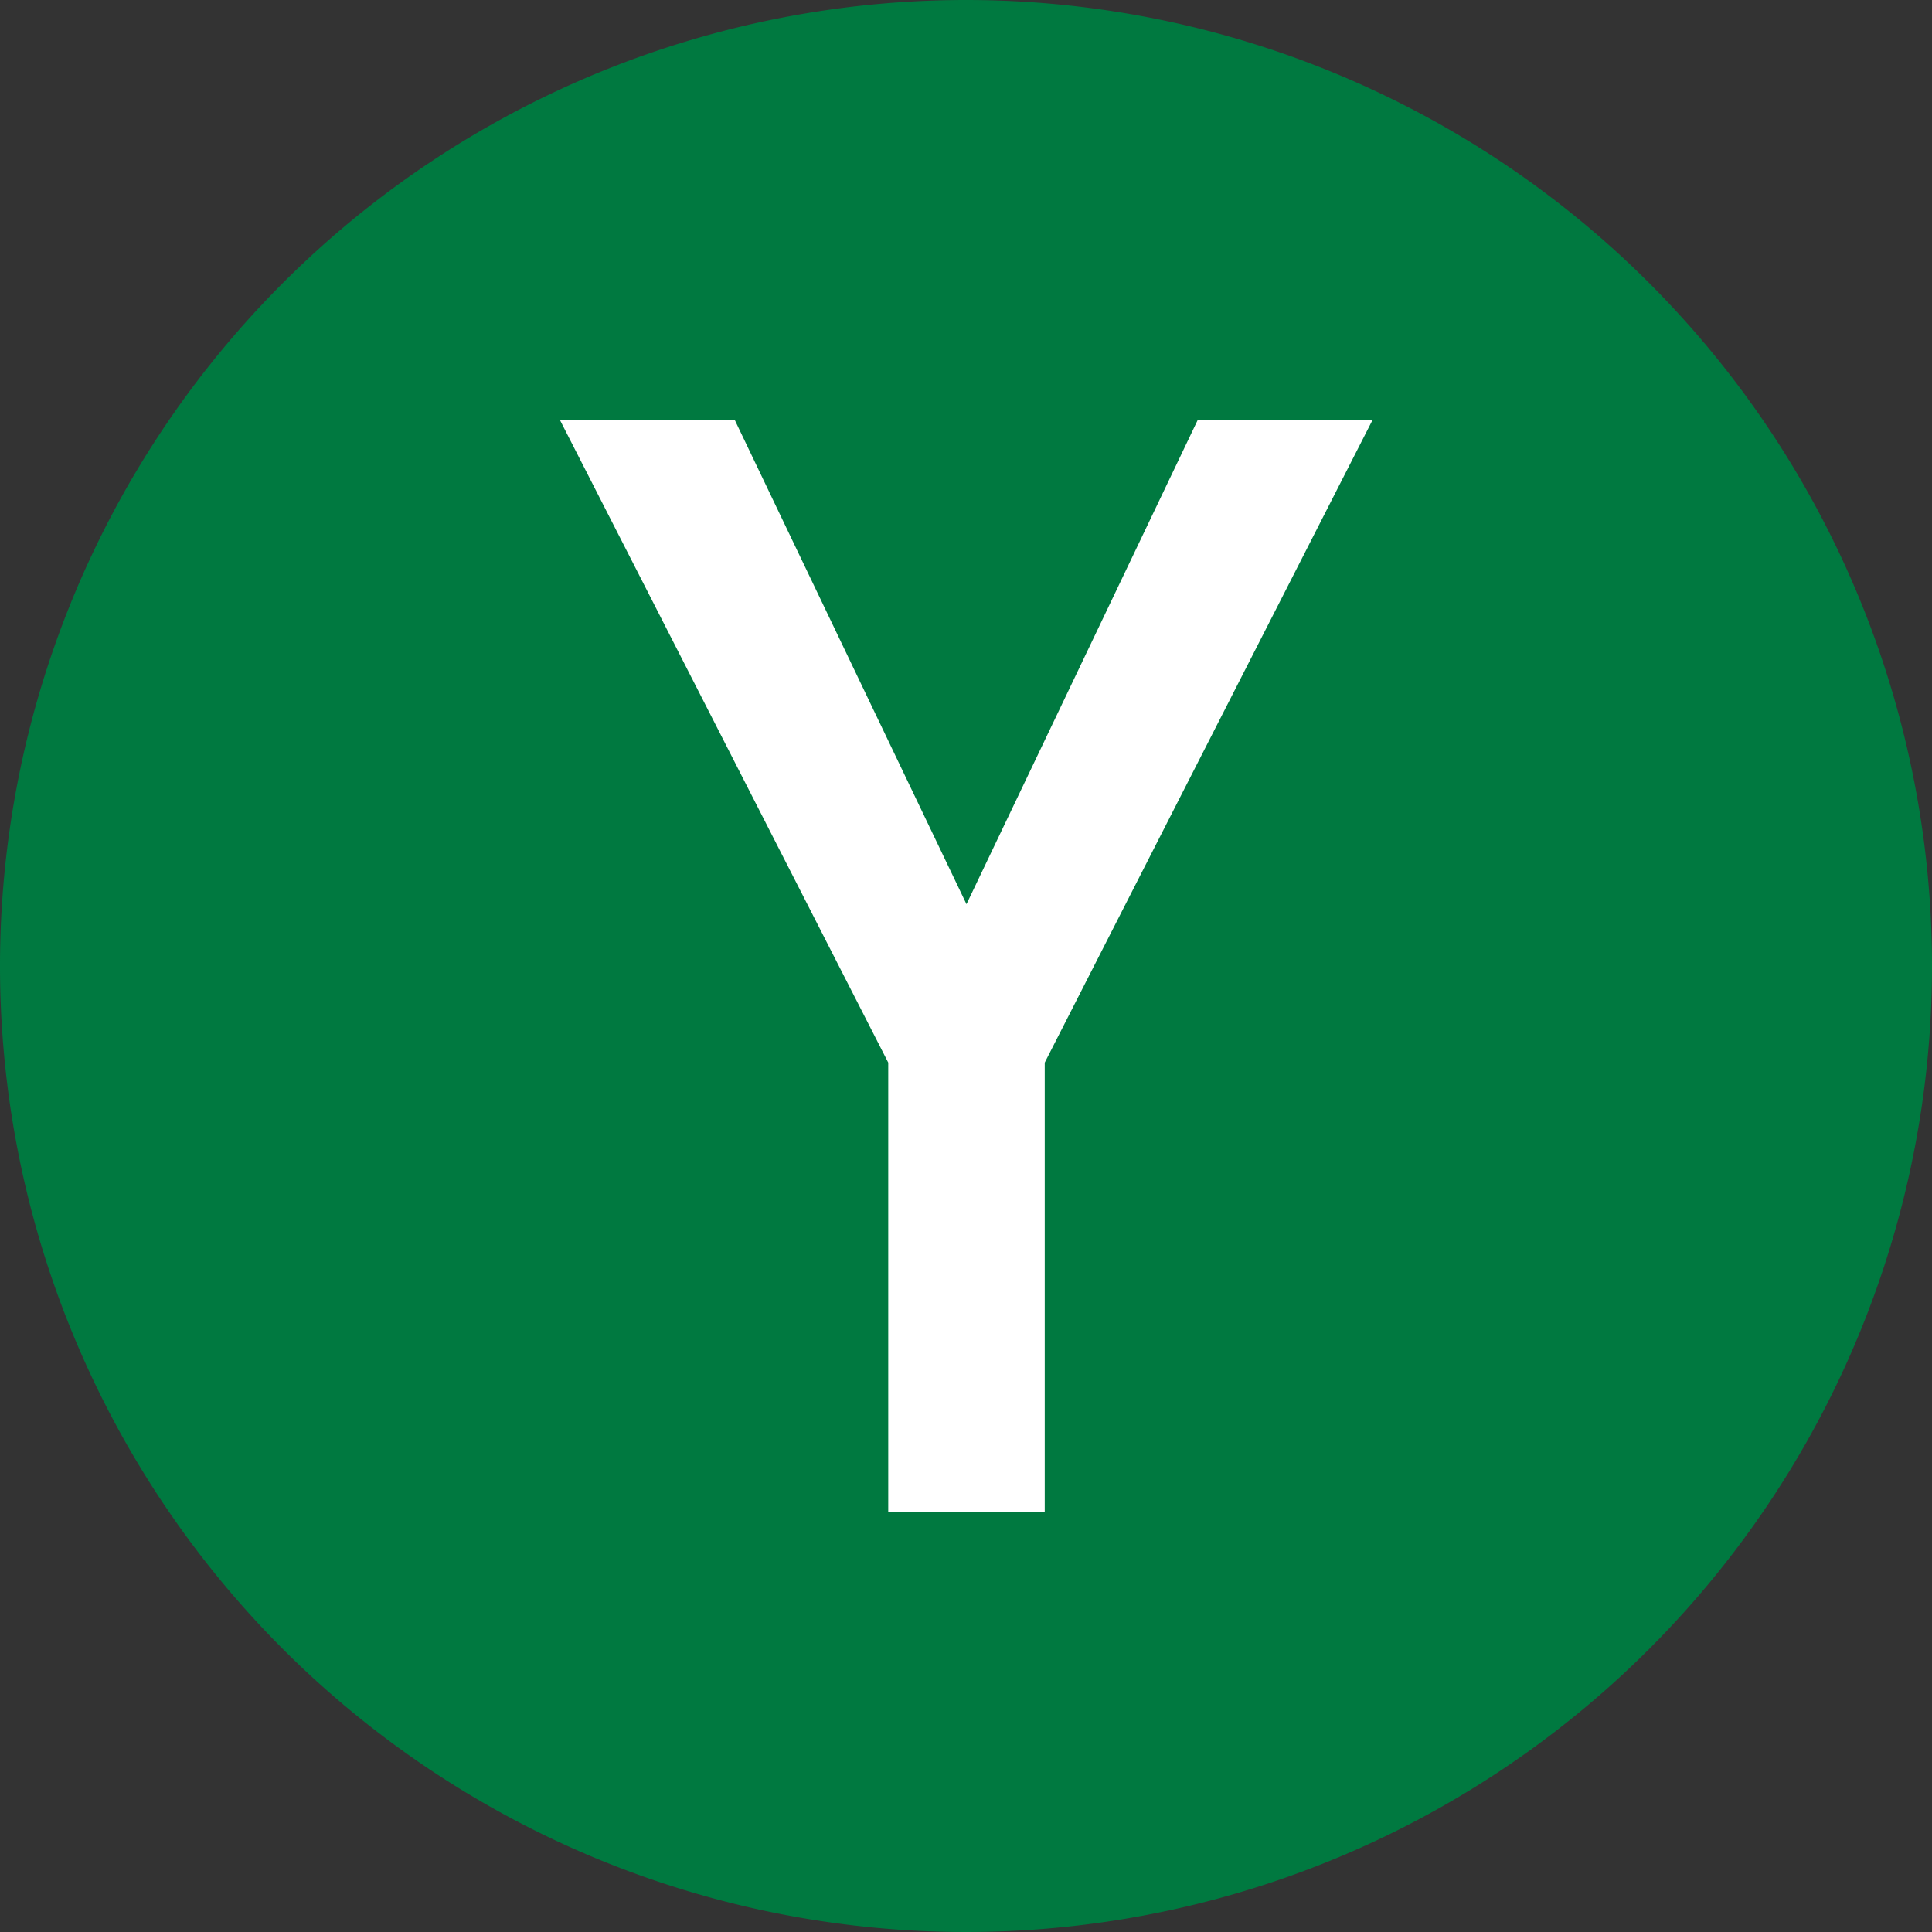
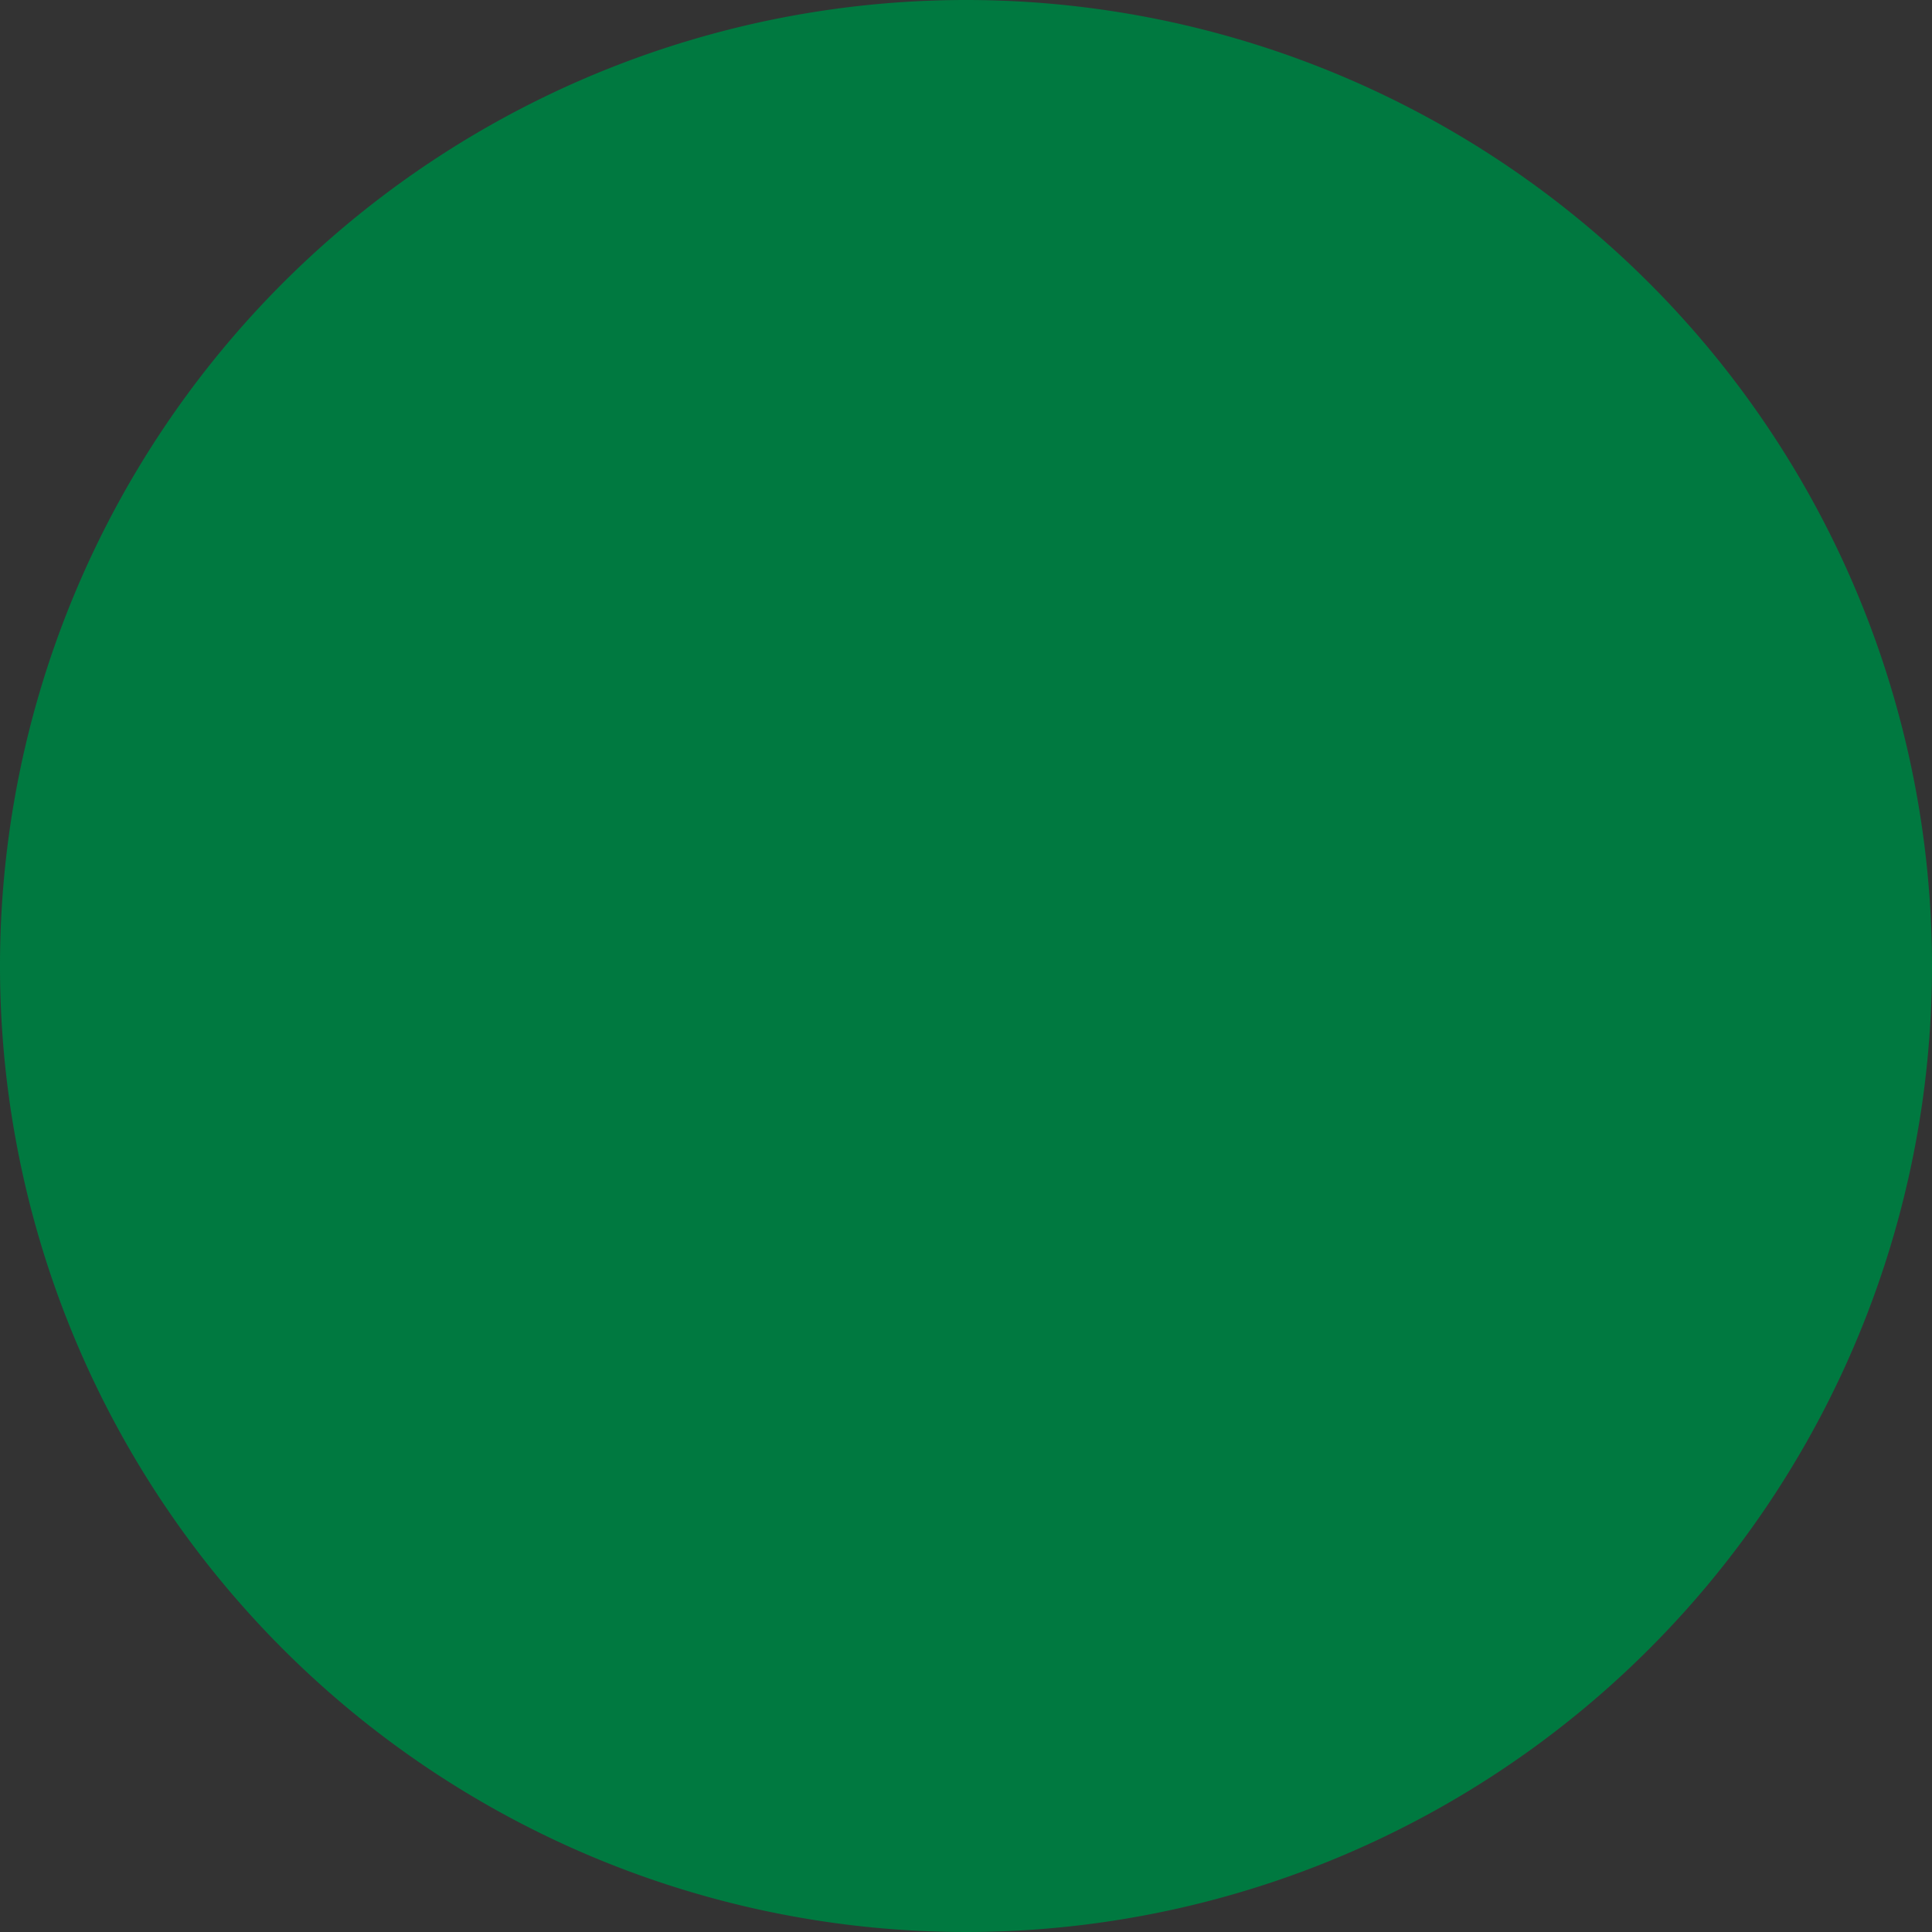
<svg xmlns="http://www.w3.org/2000/svg" viewBox="0 0 40 40">
  <rect x="0" y="0" width="40" height="40" fill="#333333" stroke="none" />
  <defs>
    <style>.cls-1{fill:#007940;}.cls-2{fill:#fff;}</style>
  </defs>
  <title>キャンパスY</title>
  <g id="レイヤー_2" data-name="レイヤー 2">
    <g id="レイヤー_1-2" data-name="レイヤー 1">
      <path class="cls-1" d="M40,20A20,20,0,1,1,20,0,20,20,0,0,1,40,20" />
-       <polygon class="cls-2" points="18.39 22 11.59 8.69 15.21 8.69 20.01 18.72 24.8 8.69 28.42 8.69 21.63 22 21.63 31.3 18.39 31.3 18.39 22" />
    </g>
  </g>
</svg>